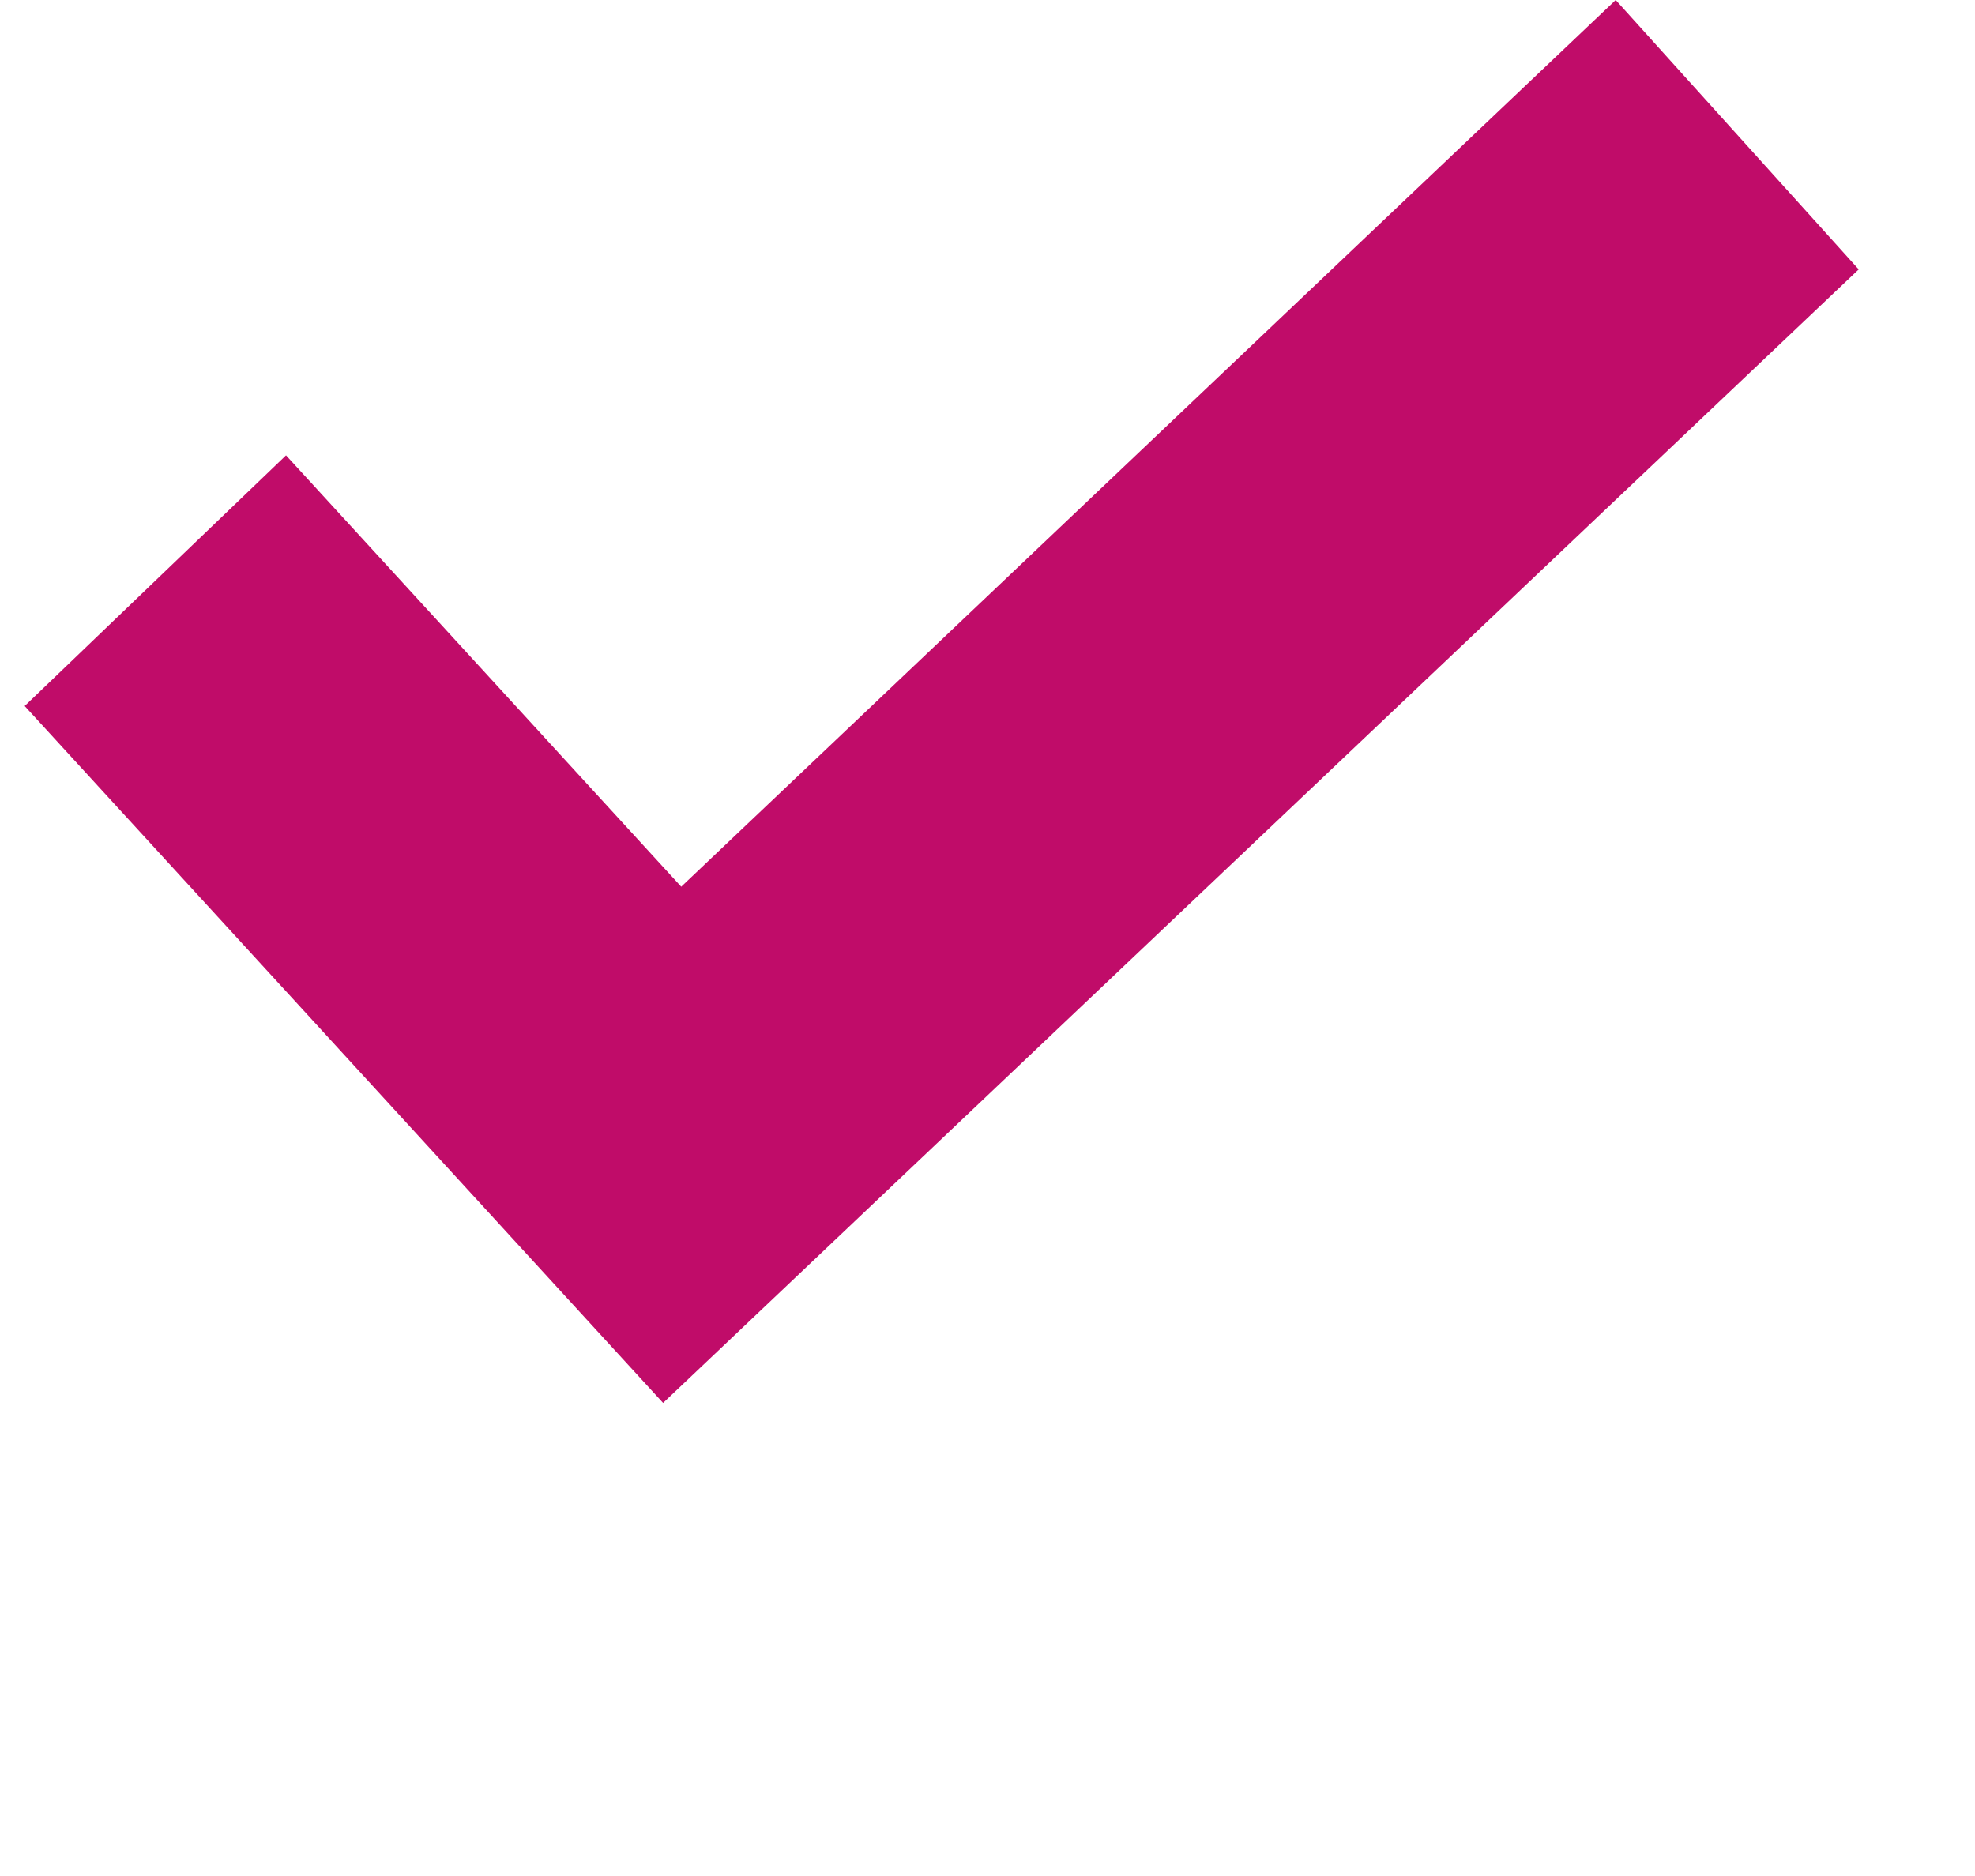
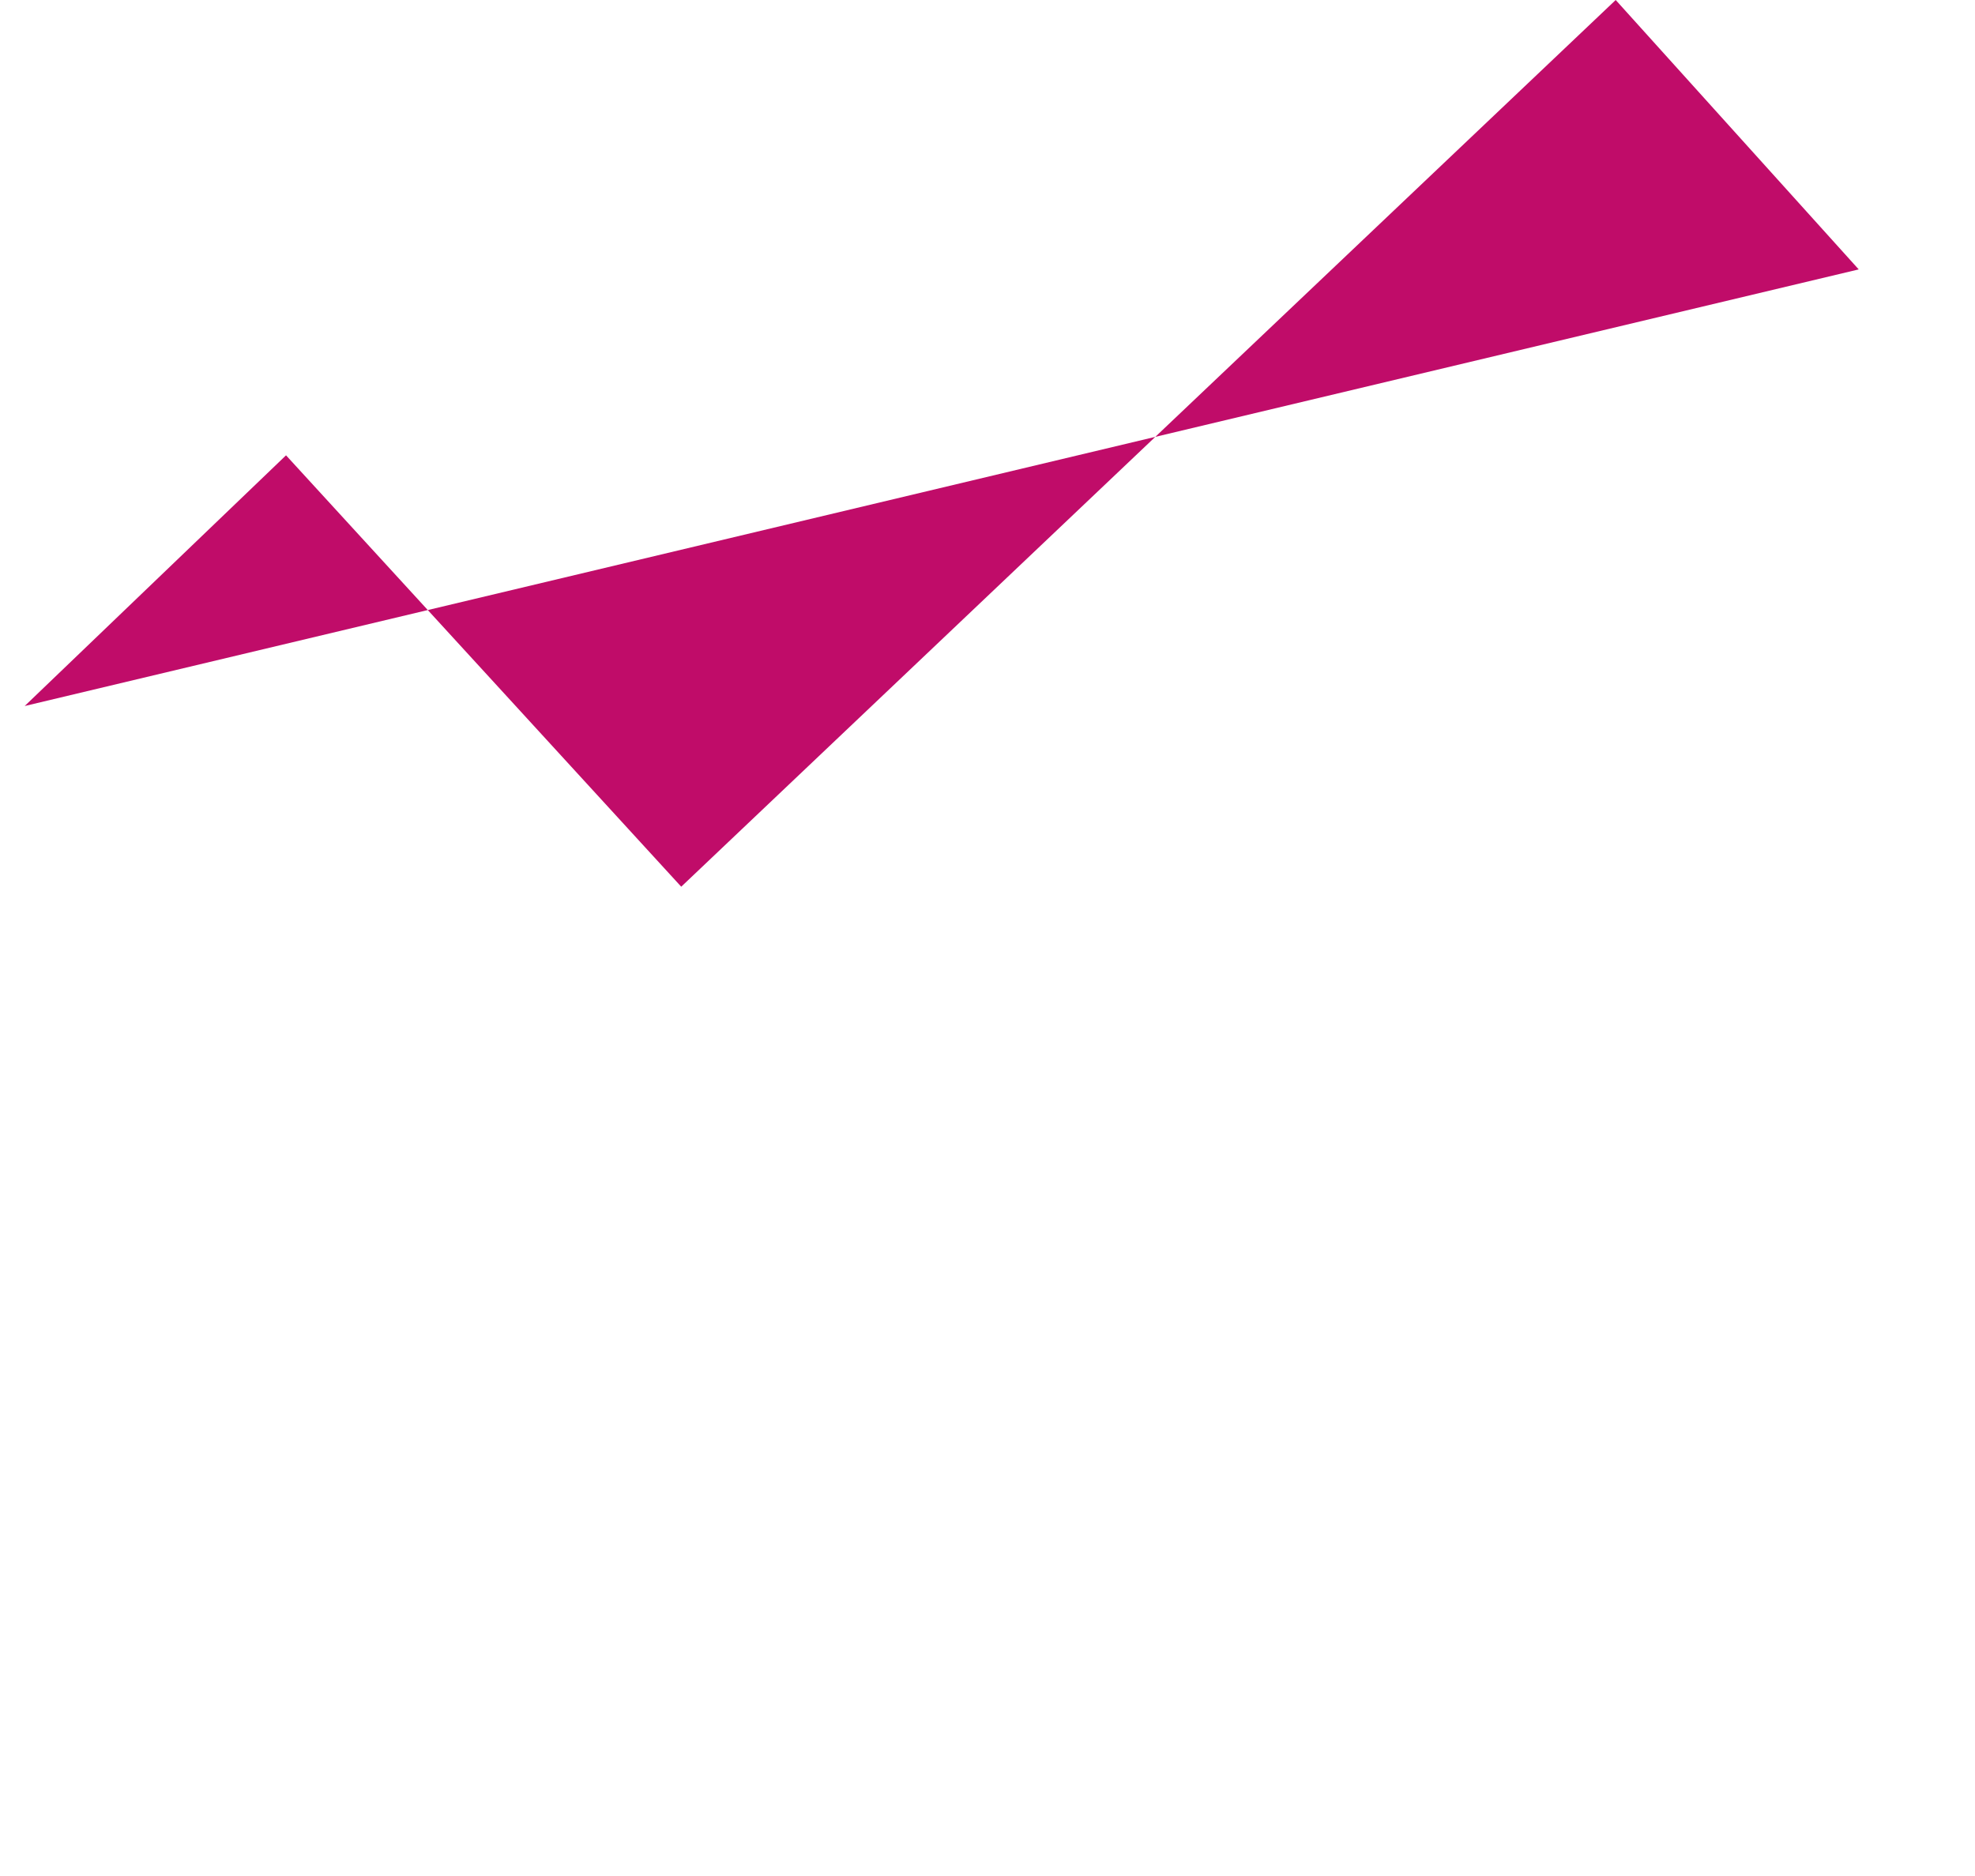
<svg xmlns="http://www.w3.org/2000/svg" width="40px" height="38px" viewBox="0 0 39 38" version="1.1">
  <g id="surface1">
-     <path style=" stroke:none;fill-rule:nonzero;fill:rgb(75.294%,4.706%,41.176%);fill-opacity:1;" d="M 32.223 0 L 13.297 17.961 L 5.293 9.223 L 0 14.301 L 12.93 28.418 L 37.145 5.457 Z M 32.223 0 " />
+     <path style=" stroke:none;fill-rule:nonzero;fill:rgb(75.294%,4.706%,41.176%);fill-opacity:1;" d="M 32.223 0 L 13.297 17.961 L 5.293 9.223 L 0 14.301 L 37.145 5.457 Z M 32.223 0 " />
  </g>
</svg>